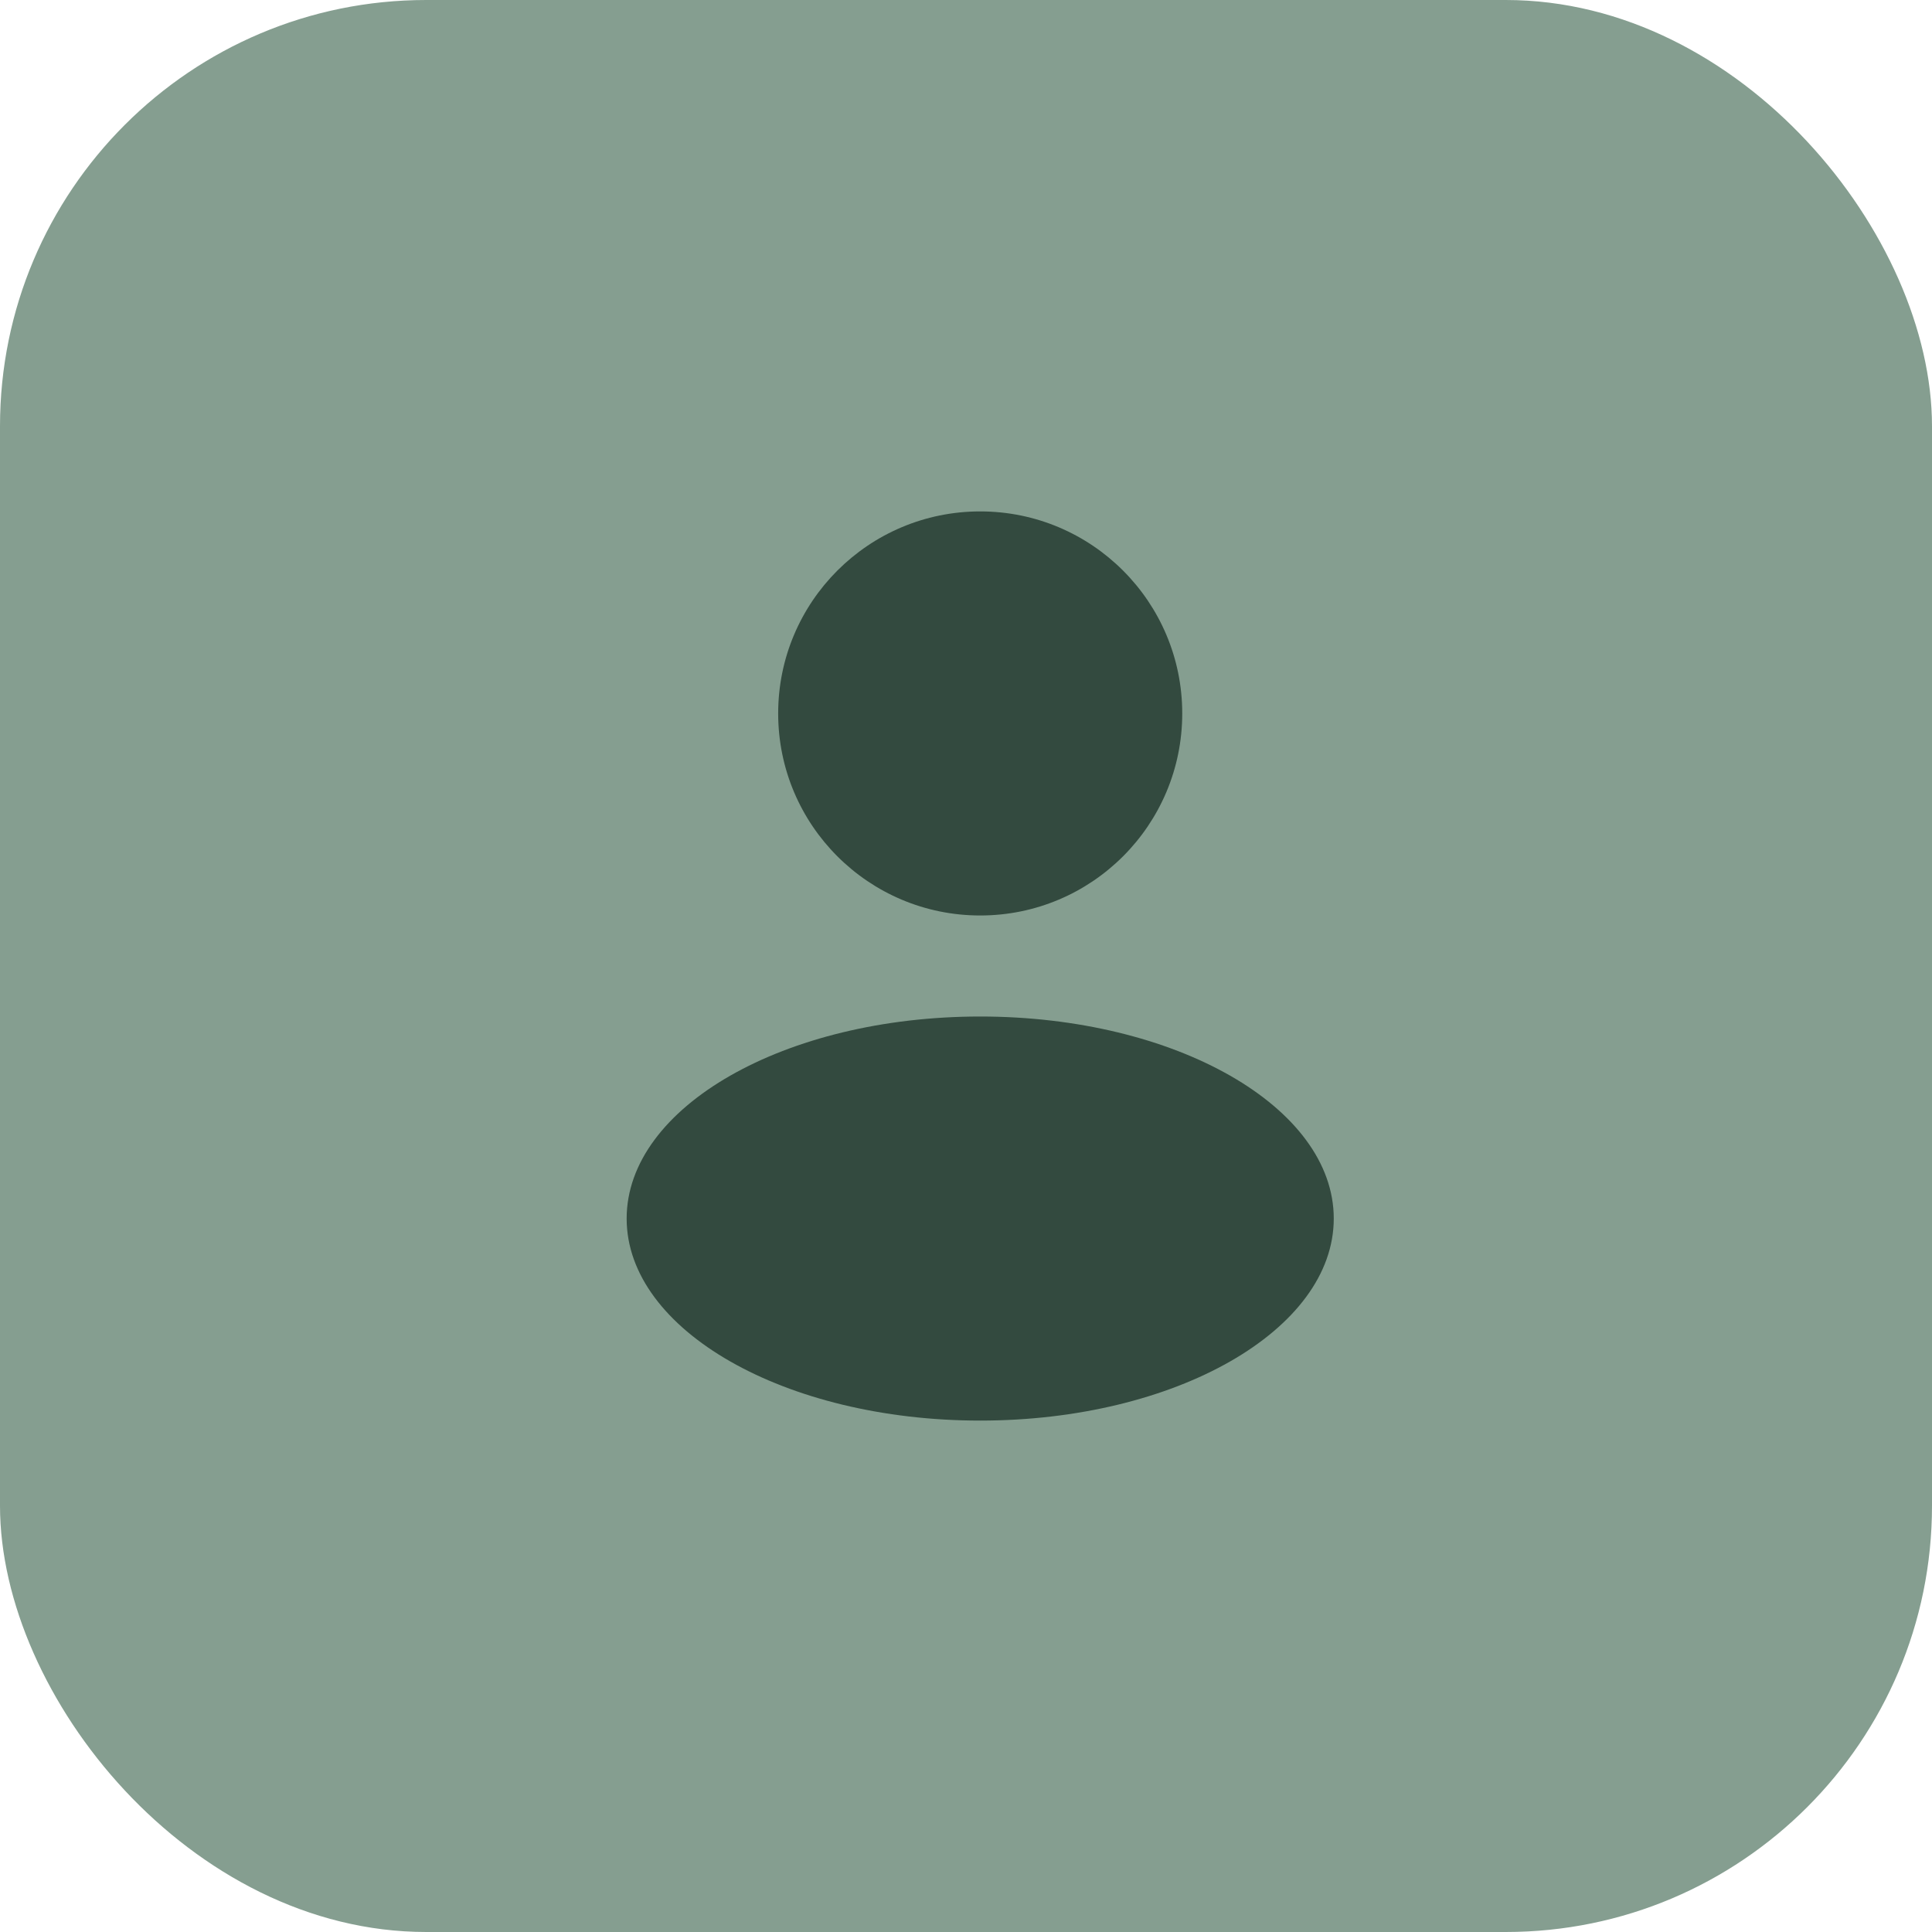
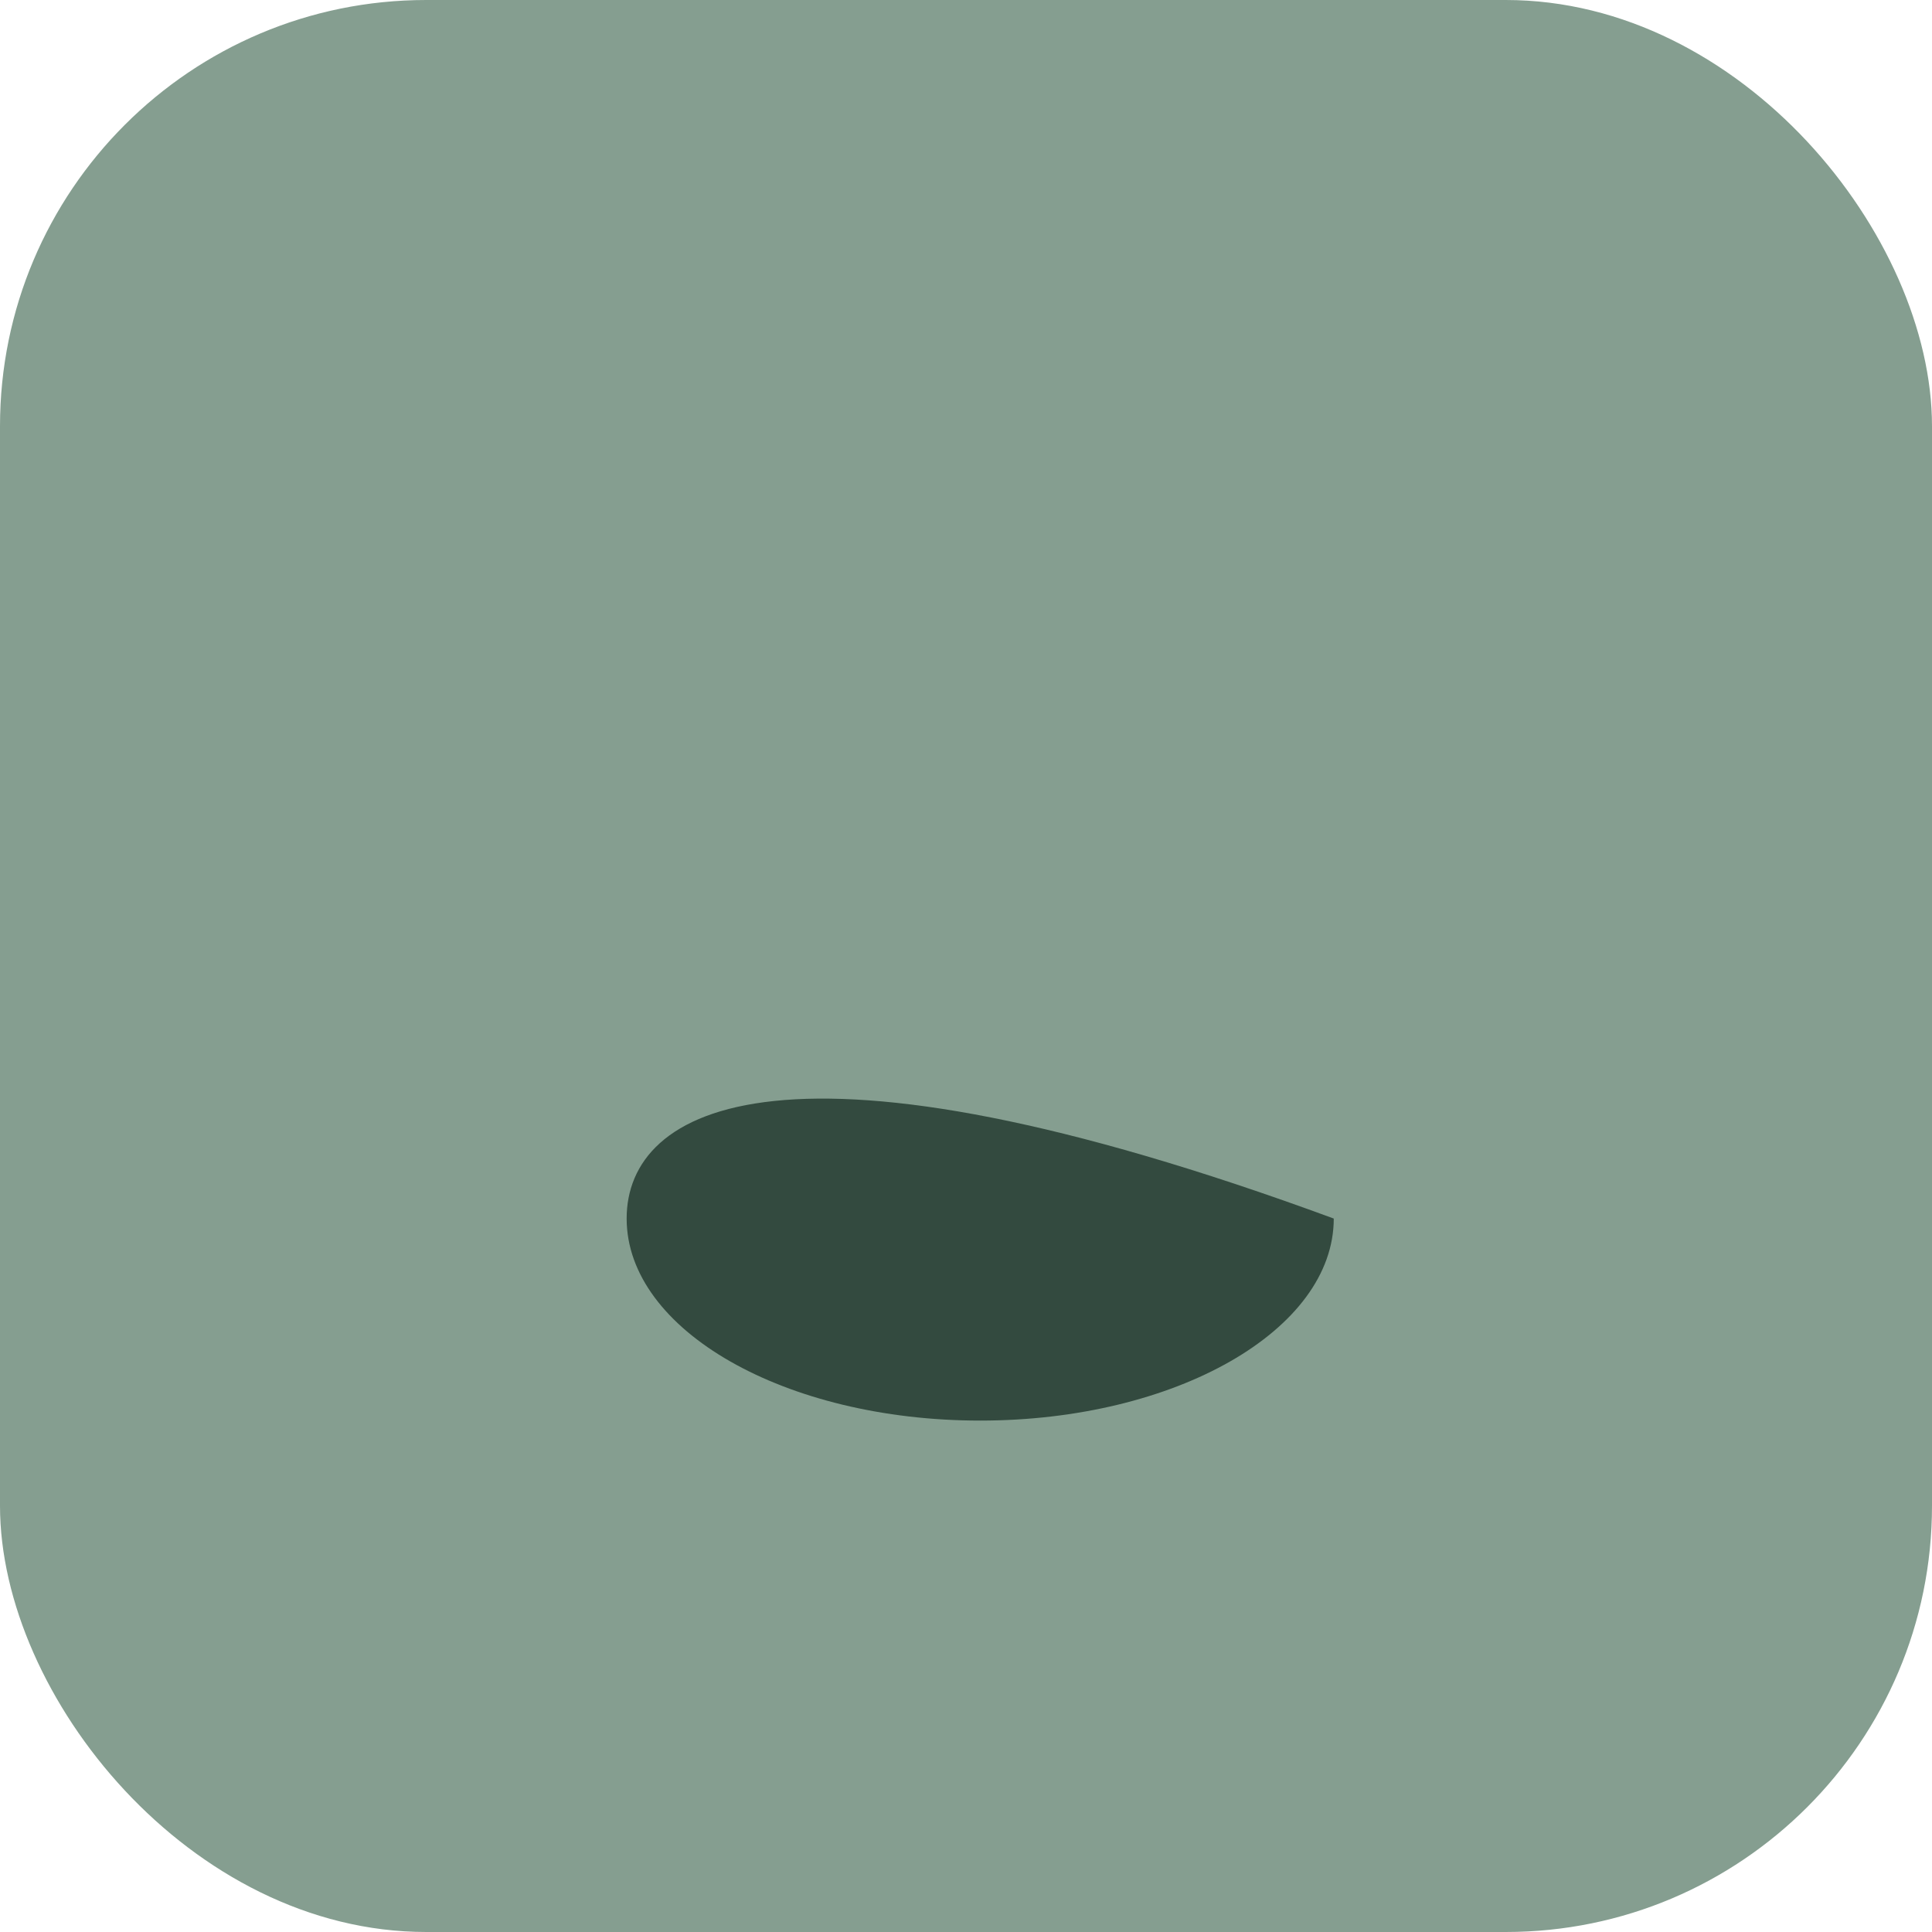
<svg xmlns="http://www.w3.org/2000/svg" width="68" height="68" viewBox="0 0 68 68" fill="none">
  <rect width="68" height="68" rx="15" fill="#859E90" />
-   <path d="M34.5 32.222C38.427 32.222 41.611 29.038 41.611 25.111C41.611 21.184 38.427 18 34.5 18C30.573 18 27.389 21.184 27.389 25.111C27.389 29.038 30.573 32.222 34.5 32.222Z" fill="#334A3F" />
-   <path d="M34.5 50C41.373 50 46.944 46.816 46.944 42.889C46.944 38.962 41.373 35.778 34.5 35.778C27.627 35.778 22.056 38.962 22.056 42.889C22.056 46.816 27.627 50 34.5 50Z" fill="#334A3F" />
+   <path d="M34.5 50C41.373 50 46.944 46.816 46.944 42.889C27.627 35.778 22.056 38.962 22.056 42.889C22.056 46.816 27.627 50 34.5 50Z" fill="#334A3F" />
</svg>